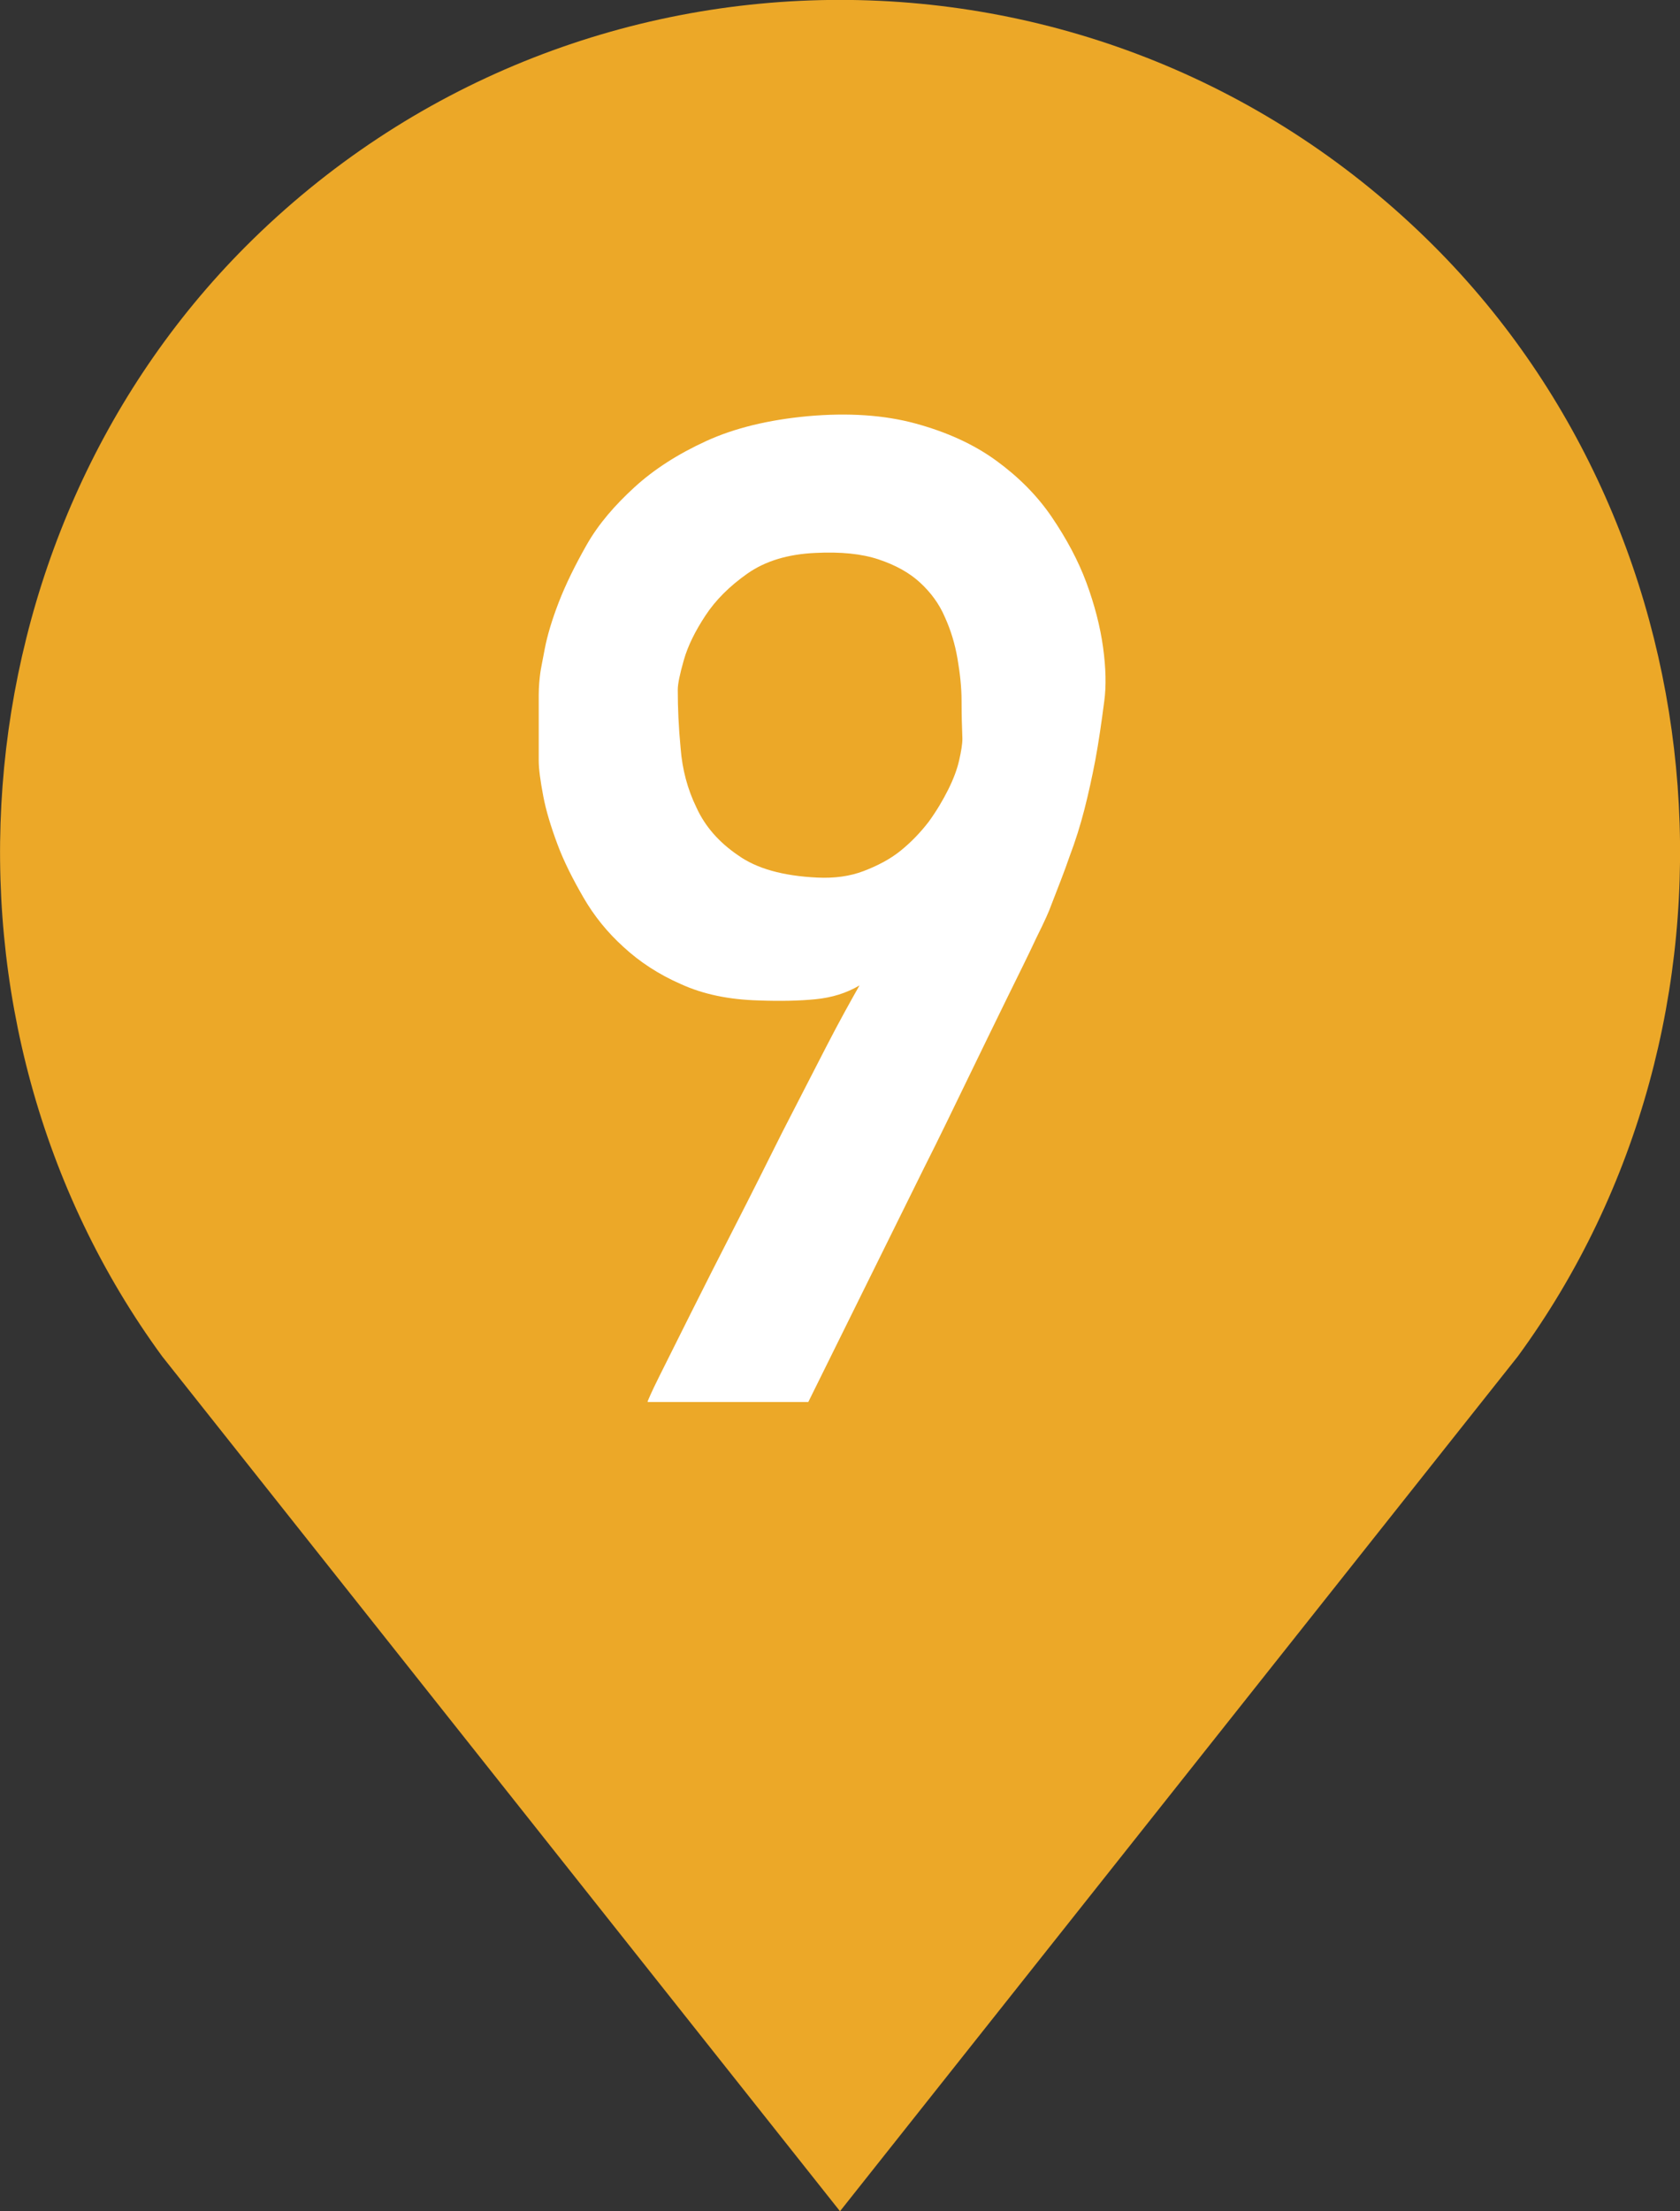
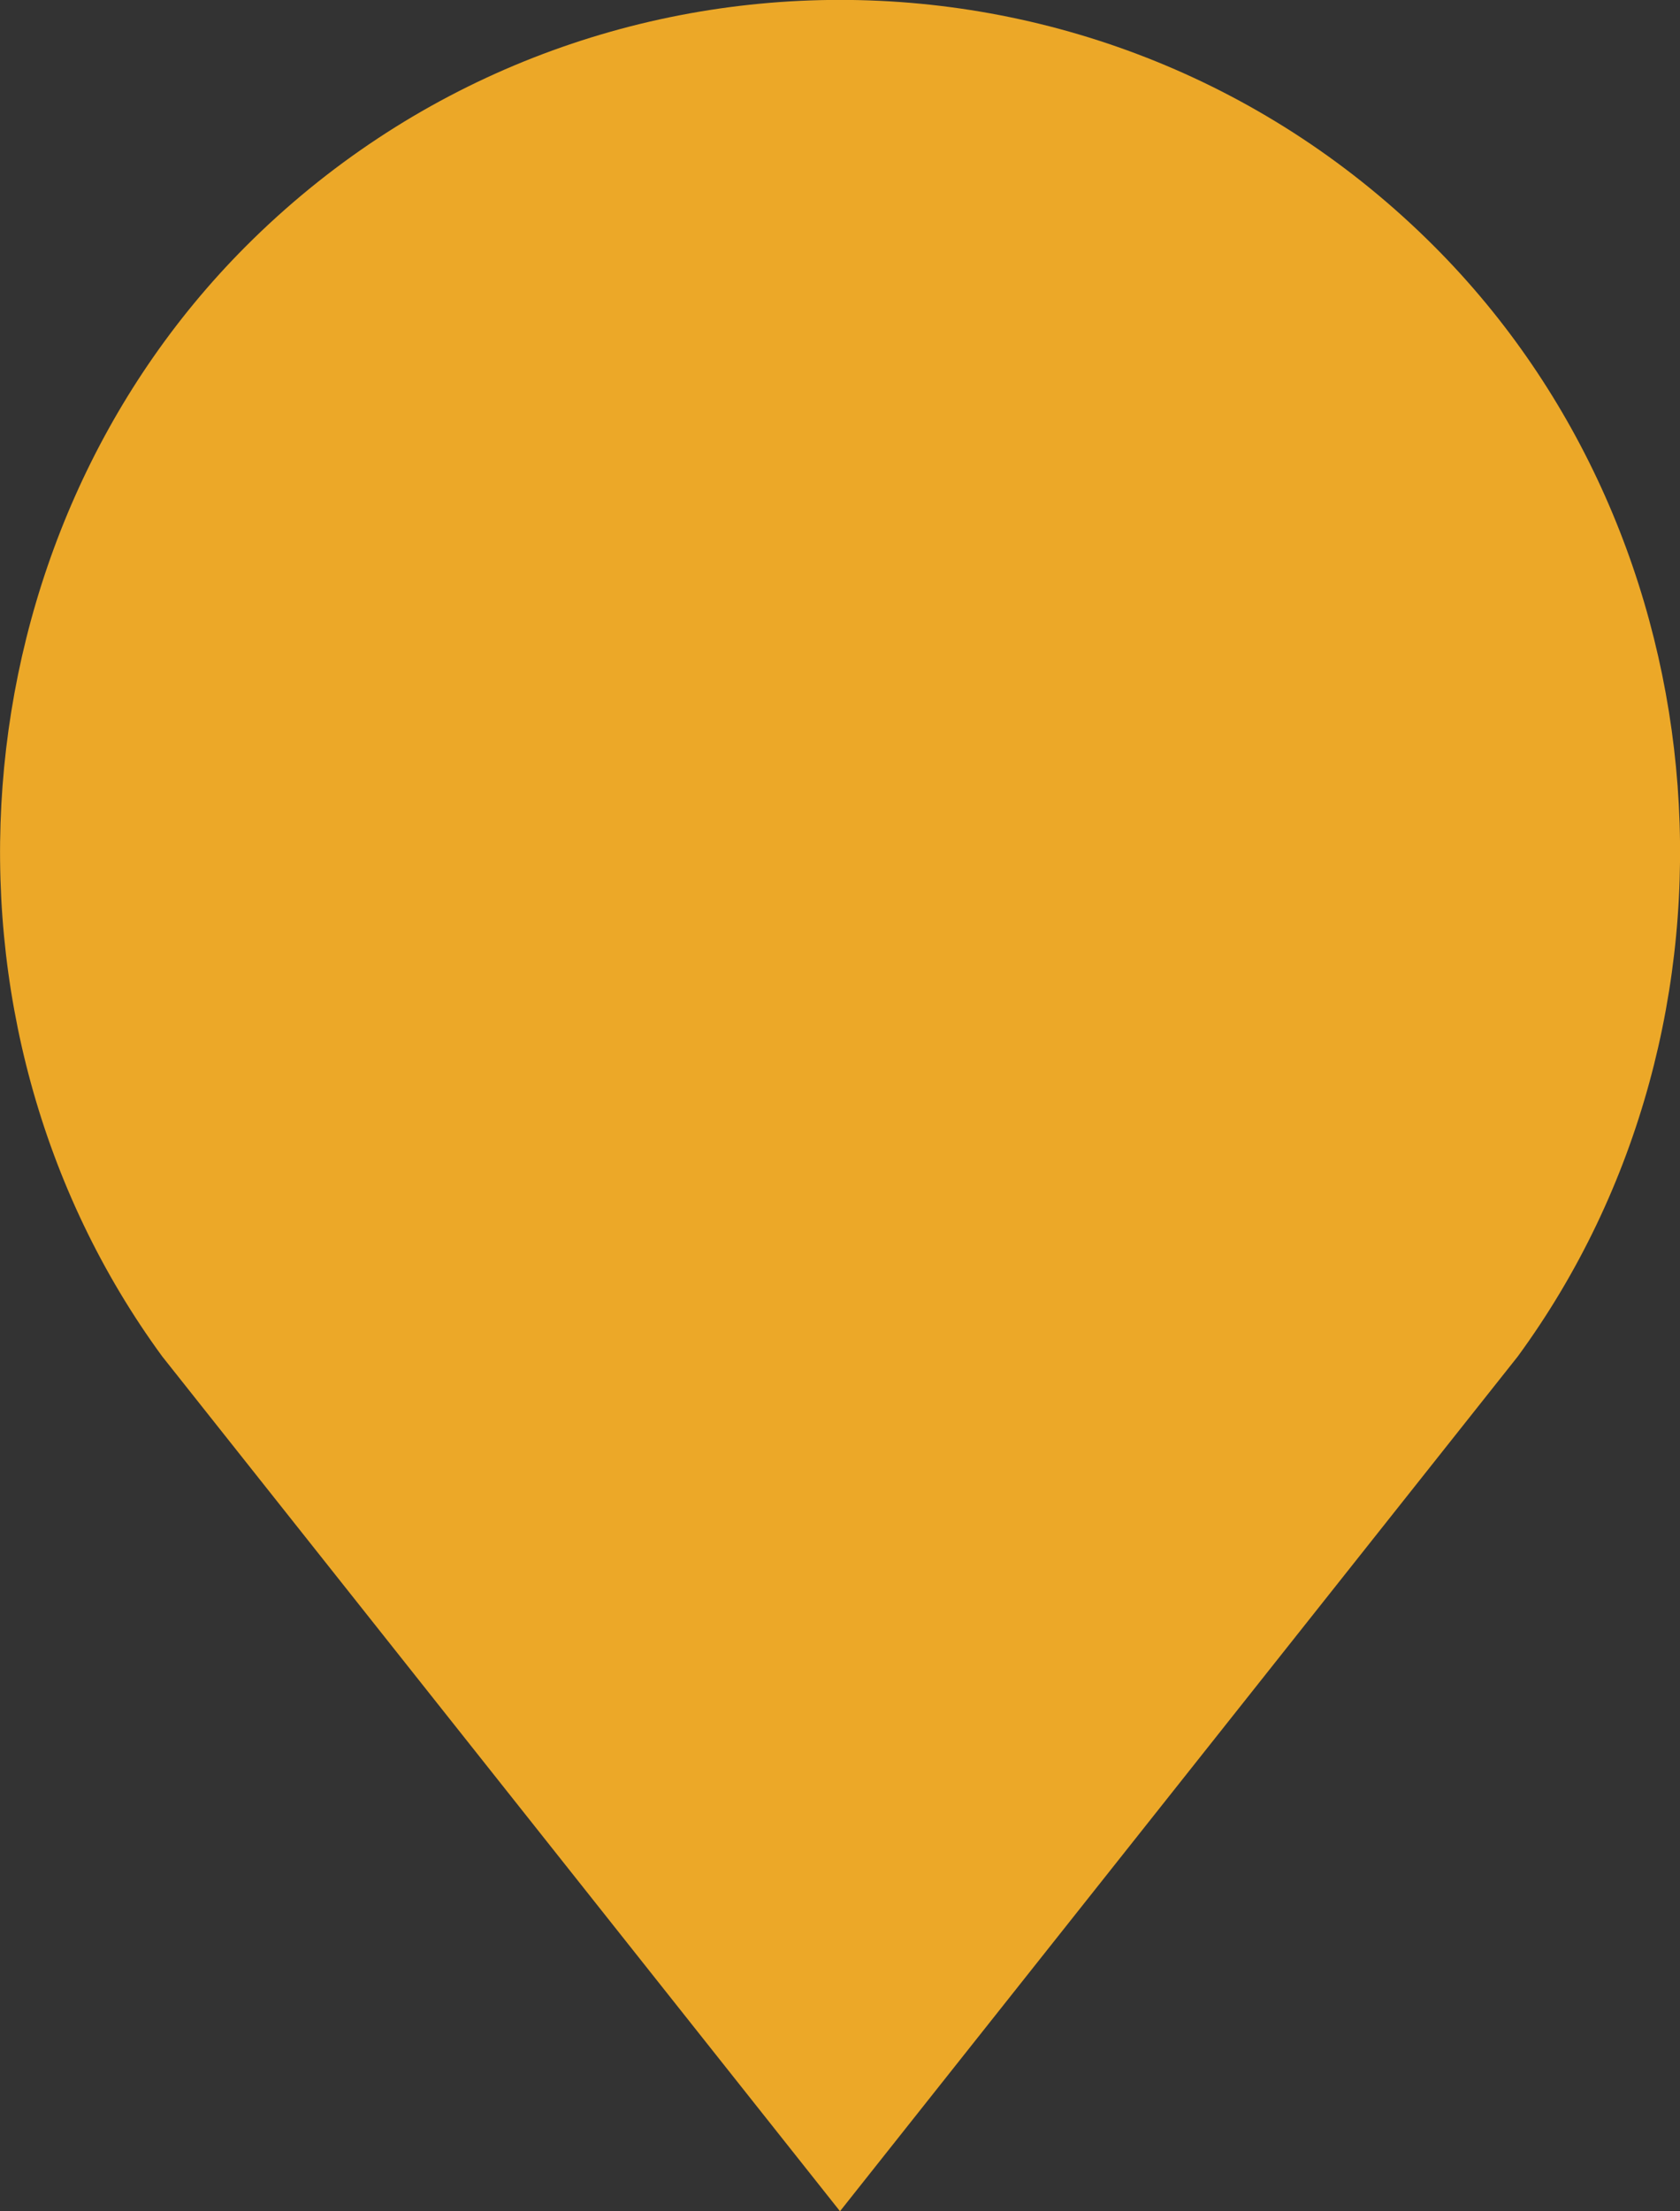
<svg xmlns="http://www.w3.org/2000/svg" id="Layer_2" data-name="Layer 2" viewBox="0 0 41.32 54.35">
  <rect x="0" y="0" width="41.32" height="54.35" fill="#333333" stroke="none" />
  <defs>
    <style>
      .cls-1 {
        fill: #fff;
      }

      .cls-2 {
        fill: #eca828;
      }
    </style>
  </defs>
  <g id="_ガイド" data-name="ガイド">
    <g>
      <path class="cls-2" d="M20.66,54.35L3.99,33.34C-2.03,25.12-1.15,13.26,6.05,6.05h0c8.07-8.07,21.15-8.07,29.22,0h0c7.21,7.21,8.08,19.07,2.06,27.29l-16.67,21.01Z" />
-       <path class="cls-1" d="M15.93,34.44s.08-.2,.28-.6c.2-.4,.46-.92,.78-1.56,.32-.64,.68-1.35,1.08-2.13s.79-1.56,1.17-2.32c.39-.76,.75-1.46,1.08-2.1s.61-1.14,.82-1.51c-.32,.19-.68,.3-1.08,.34-.4,.04-.87,.05-1.4,.03-.73-.02-1.36-.15-1.91-.4-.55-.24-1.02-.55-1.41-.91-.4-.36-.73-.77-.99-1.22-.26-.45-.48-.88-.64-1.31s-.28-.82-.35-1.19c-.07-.37-.11-.66-.11-.87,0-.07,0-.19,0-.36,0-.18,0-.37,0-.59s0-.43,0-.65c0-.22,.02-.41,.04-.56,.01-.08,.05-.27,.11-.59,.06-.31,.17-.69,.34-1.13s.4-.91,.69-1.42,.69-.97,1.17-1.41c.48-.44,1.07-.82,1.77-1.14,.7-.32,1.53-.52,2.49-.61,1-.09,1.89-.03,2.66,.18,.77,.21,1.43,.51,1.98,.91,.55,.4,1.01,.86,1.37,1.39,.36,.53,.65,1.07,.85,1.61s.34,1.08,.41,1.59c.07,.51,.08,.95,.03,1.32-.07,.54-.14,1.02-.22,1.45-.08,.42-.17,.83-.27,1.22-.1,.39-.22,.77-.36,1.14-.13,.38-.29,.78-.46,1.22-.04,.12-.16,.39-.36,.79-.19,.41-.44,.91-.73,1.5-.29,.59-.61,1.25-.96,1.97-.35,.72-.7,1.45-1.07,2.18-.85,1.72-1.8,3.64-2.85,5.76h-3.95Zm.74-17.47c0,.43,.02,.9,.07,1.42,.04,.52,.17,1.01,.39,1.46,.21,.46,.55,.85,1.02,1.17,.46,.33,1.11,.51,1.95,.55,.42,.02,.8-.03,1.14-.16,.34-.13,.65-.29,.91-.5,.26-.21,.49-.45,.69-.71,.19-.26,.35-.53,.48-.79,.13-.26,.22-.5,.27-.72s.08-.4,.08-.53c-.01-.28-.02-.58-.02-.93,0-.34-.04-.69-.1-1.04-.06-.35-.16-.69-.31-1.02-.14-.33-.35-.61-.61-.85-.26-.24-.6-.43-1.02-.57s-.93-.19-1.55-.16c-.68,.03-1.24,.2-1.68,.51-.44,.31-.78,.65-1.03,1.03-.25,.38-.43,.74-.53,1.09-.1,.35-.15,.59-.15,.73Z" />
    </g>
  </g>
</svg>